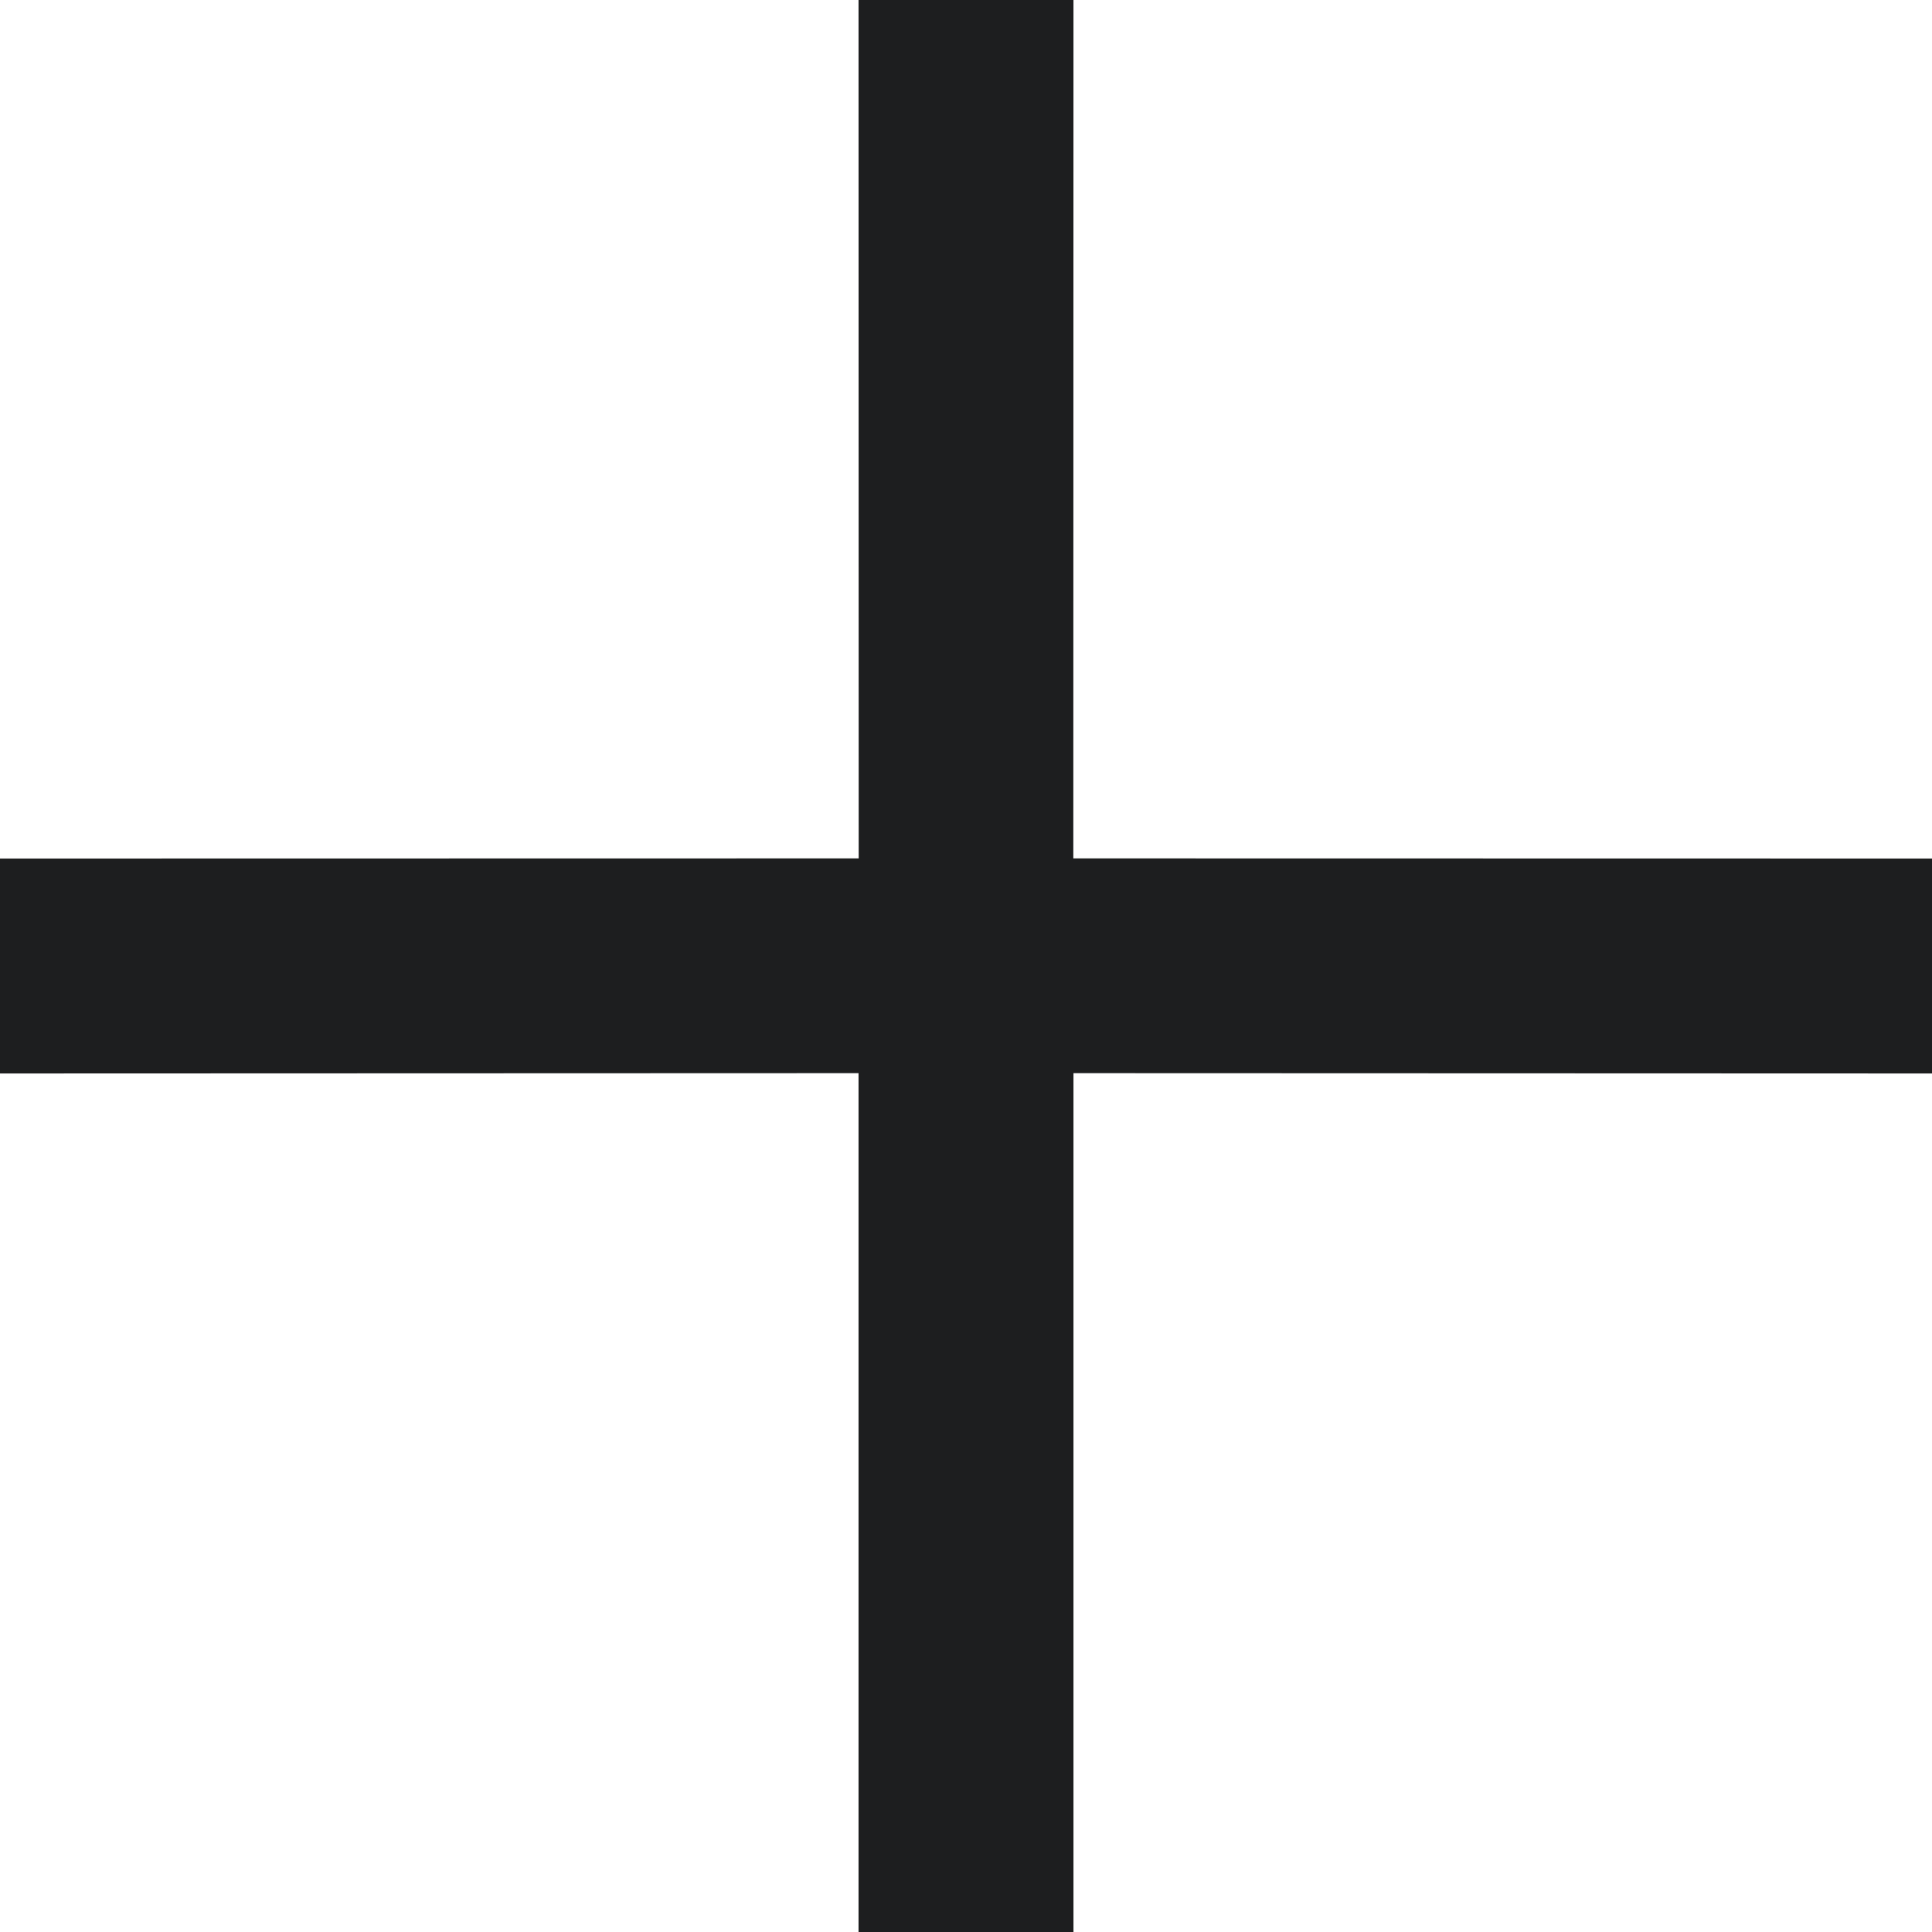
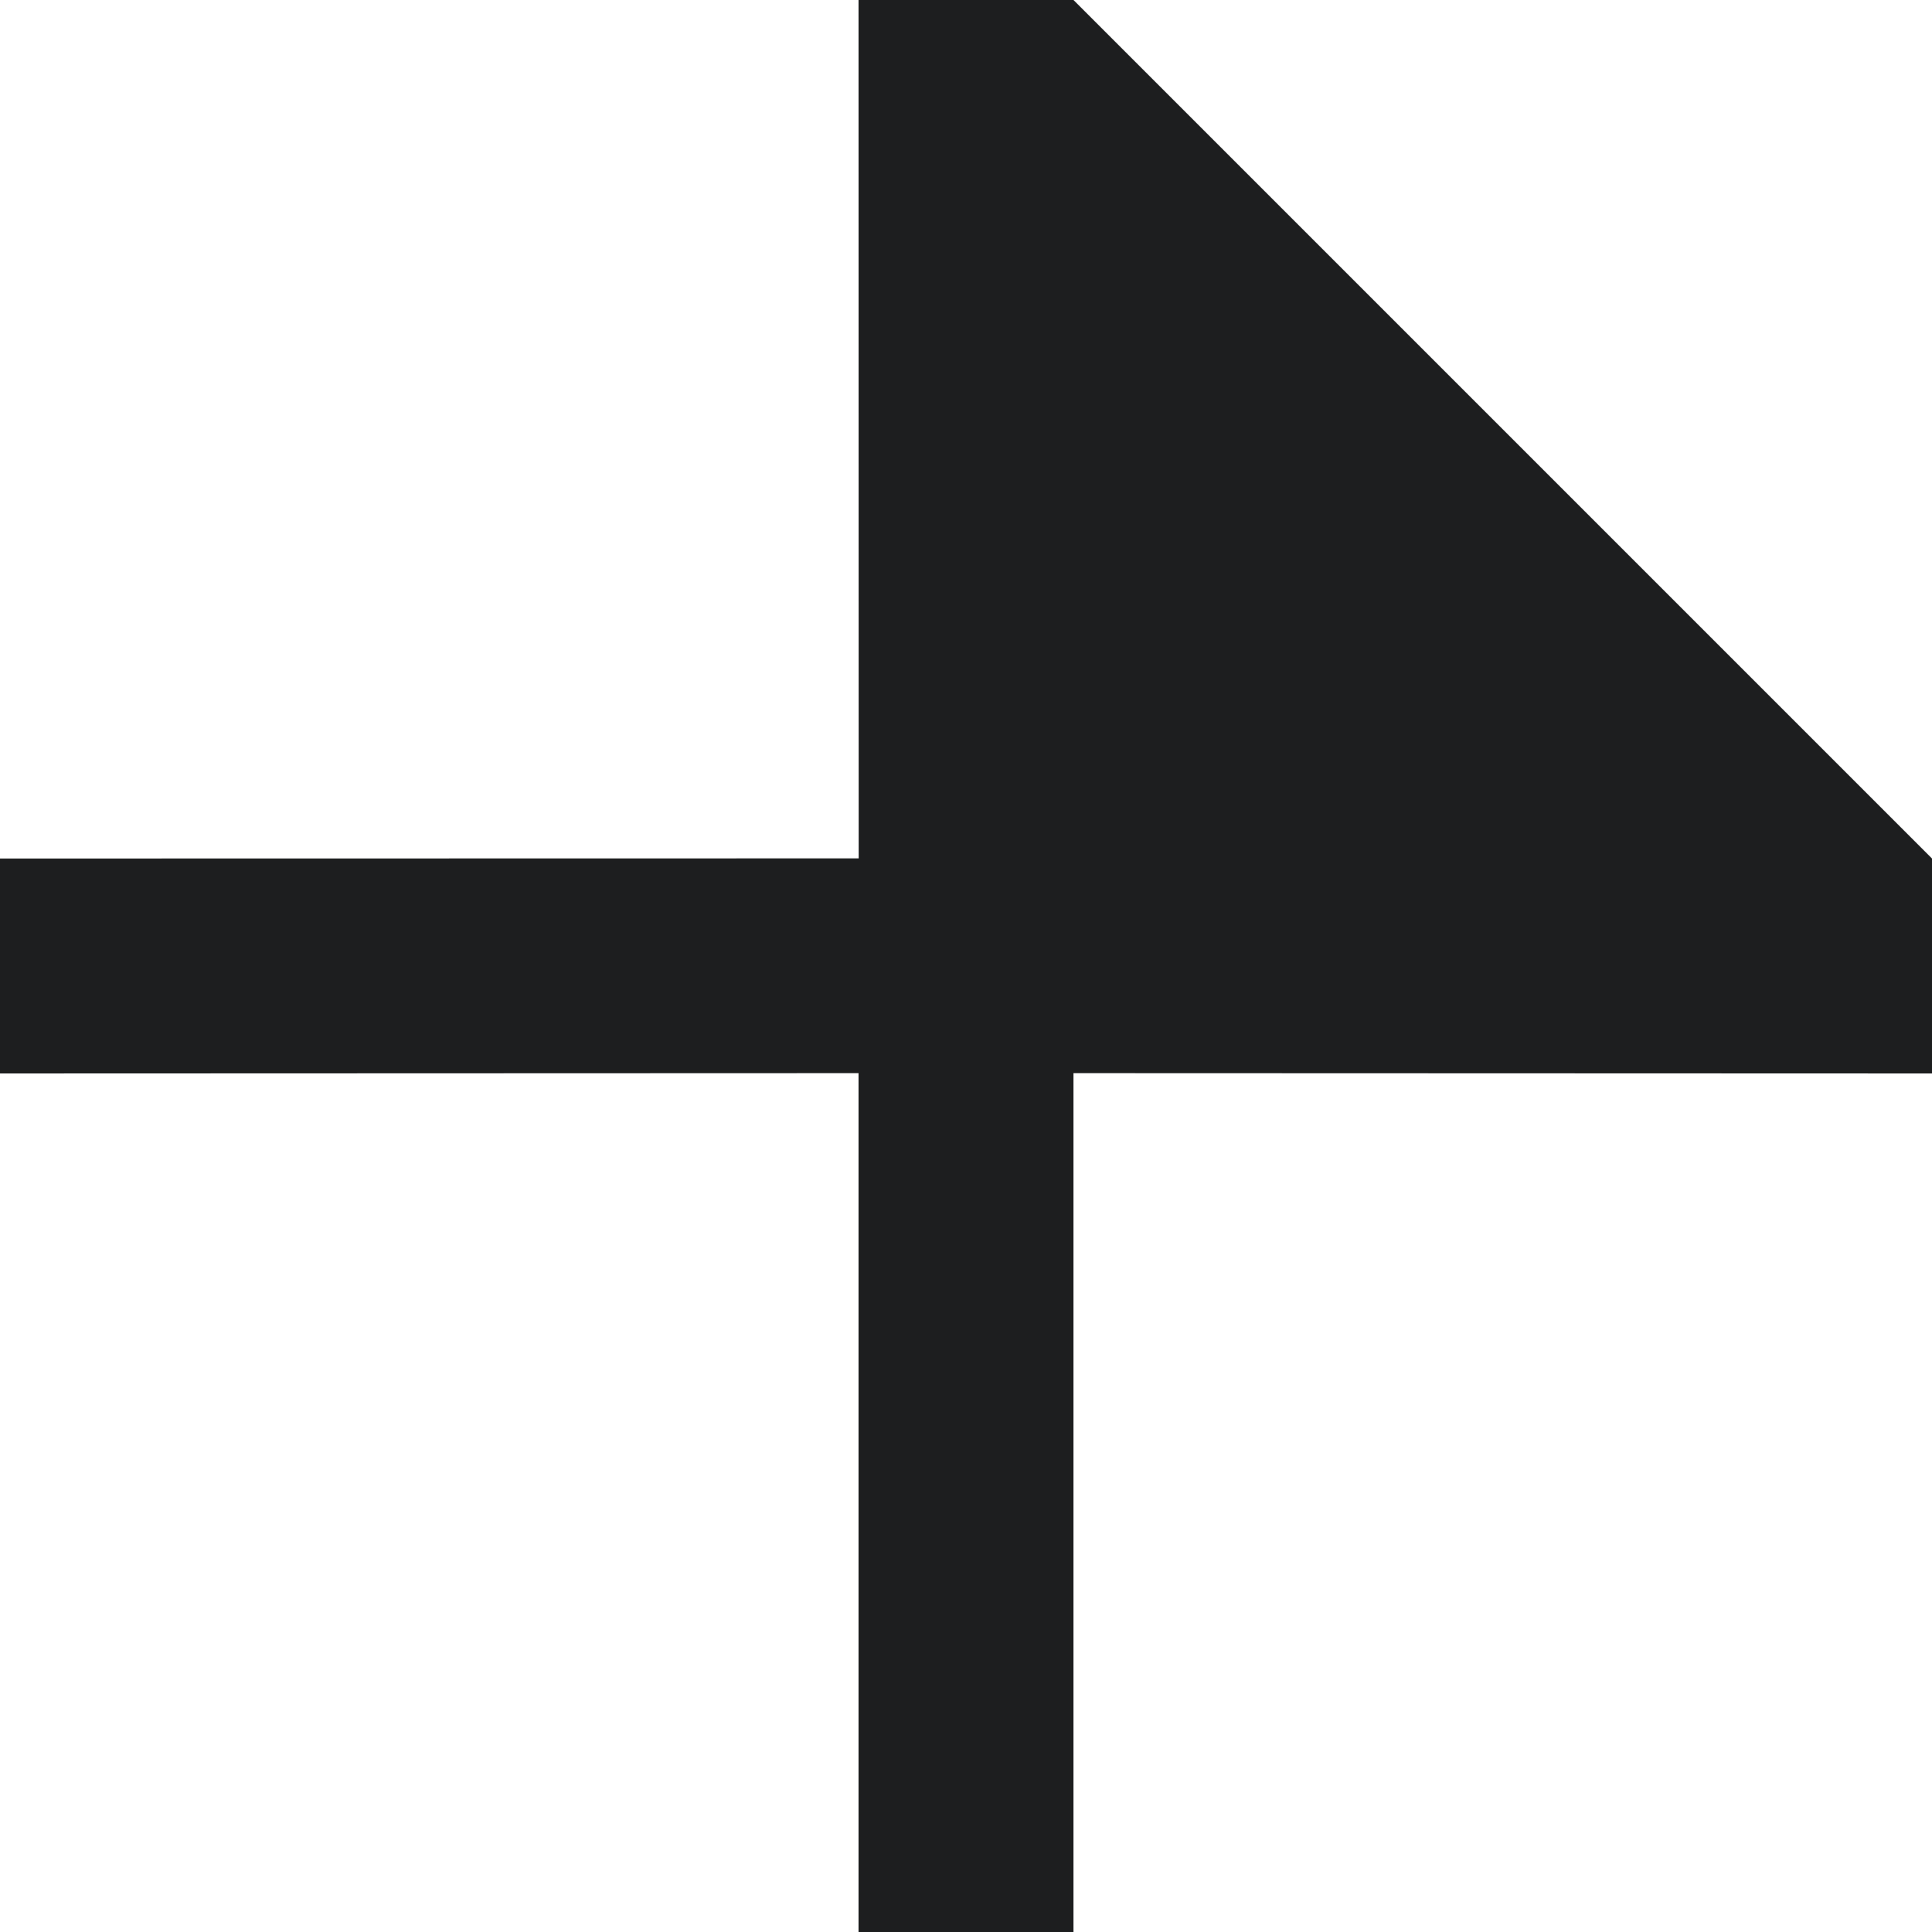
<svg xmlns="http://www.w3.org/2000/svg" width="9px" height="9px" viewBox="0 0 9 9" version="1.1">
  <g id="Symbols" stroke="none" stroke-width="1" fill="none" fill-rule="evenodd">
    <g id="Components-/-Buttons-/-Global-/-Filter-Options-Button" transform="translate(-12, -11)" fill="#1D1E1F">
      <g id="plus-icon-shape" transform="translate(11, 10)">
-         <path d="M8.328,1.964 L9.036,2.672 L6.207,5.499 L9.036,8.328 L8.328,9.036 L5.499,6.207 L2.672,9.036 L1.964,8.328 L4.792,5.499 L1.964,2.672 L2.672,1.964 L5.499,4.792 L8.328,1.964 Z" transform="translate(5.5, 5.5) rotate(45) translate(-5.5, -5.5) " />
+         <path d="M8.328,1.964 L9.036,2.672 L6.207,5.499 L9.036,8.328 L8.328,9.036 L5.499,6.207 L2.672,9.036 L1.964,8.328 L4.792,5.499 L1.964,2.672 L2.672,1.964 L8.328,1.964 Z" transform="translate(5.5, 5.5) rotate(45) translate(-5.5, -5.5) " />
      </g>
    </g>
  </g>
</svg>